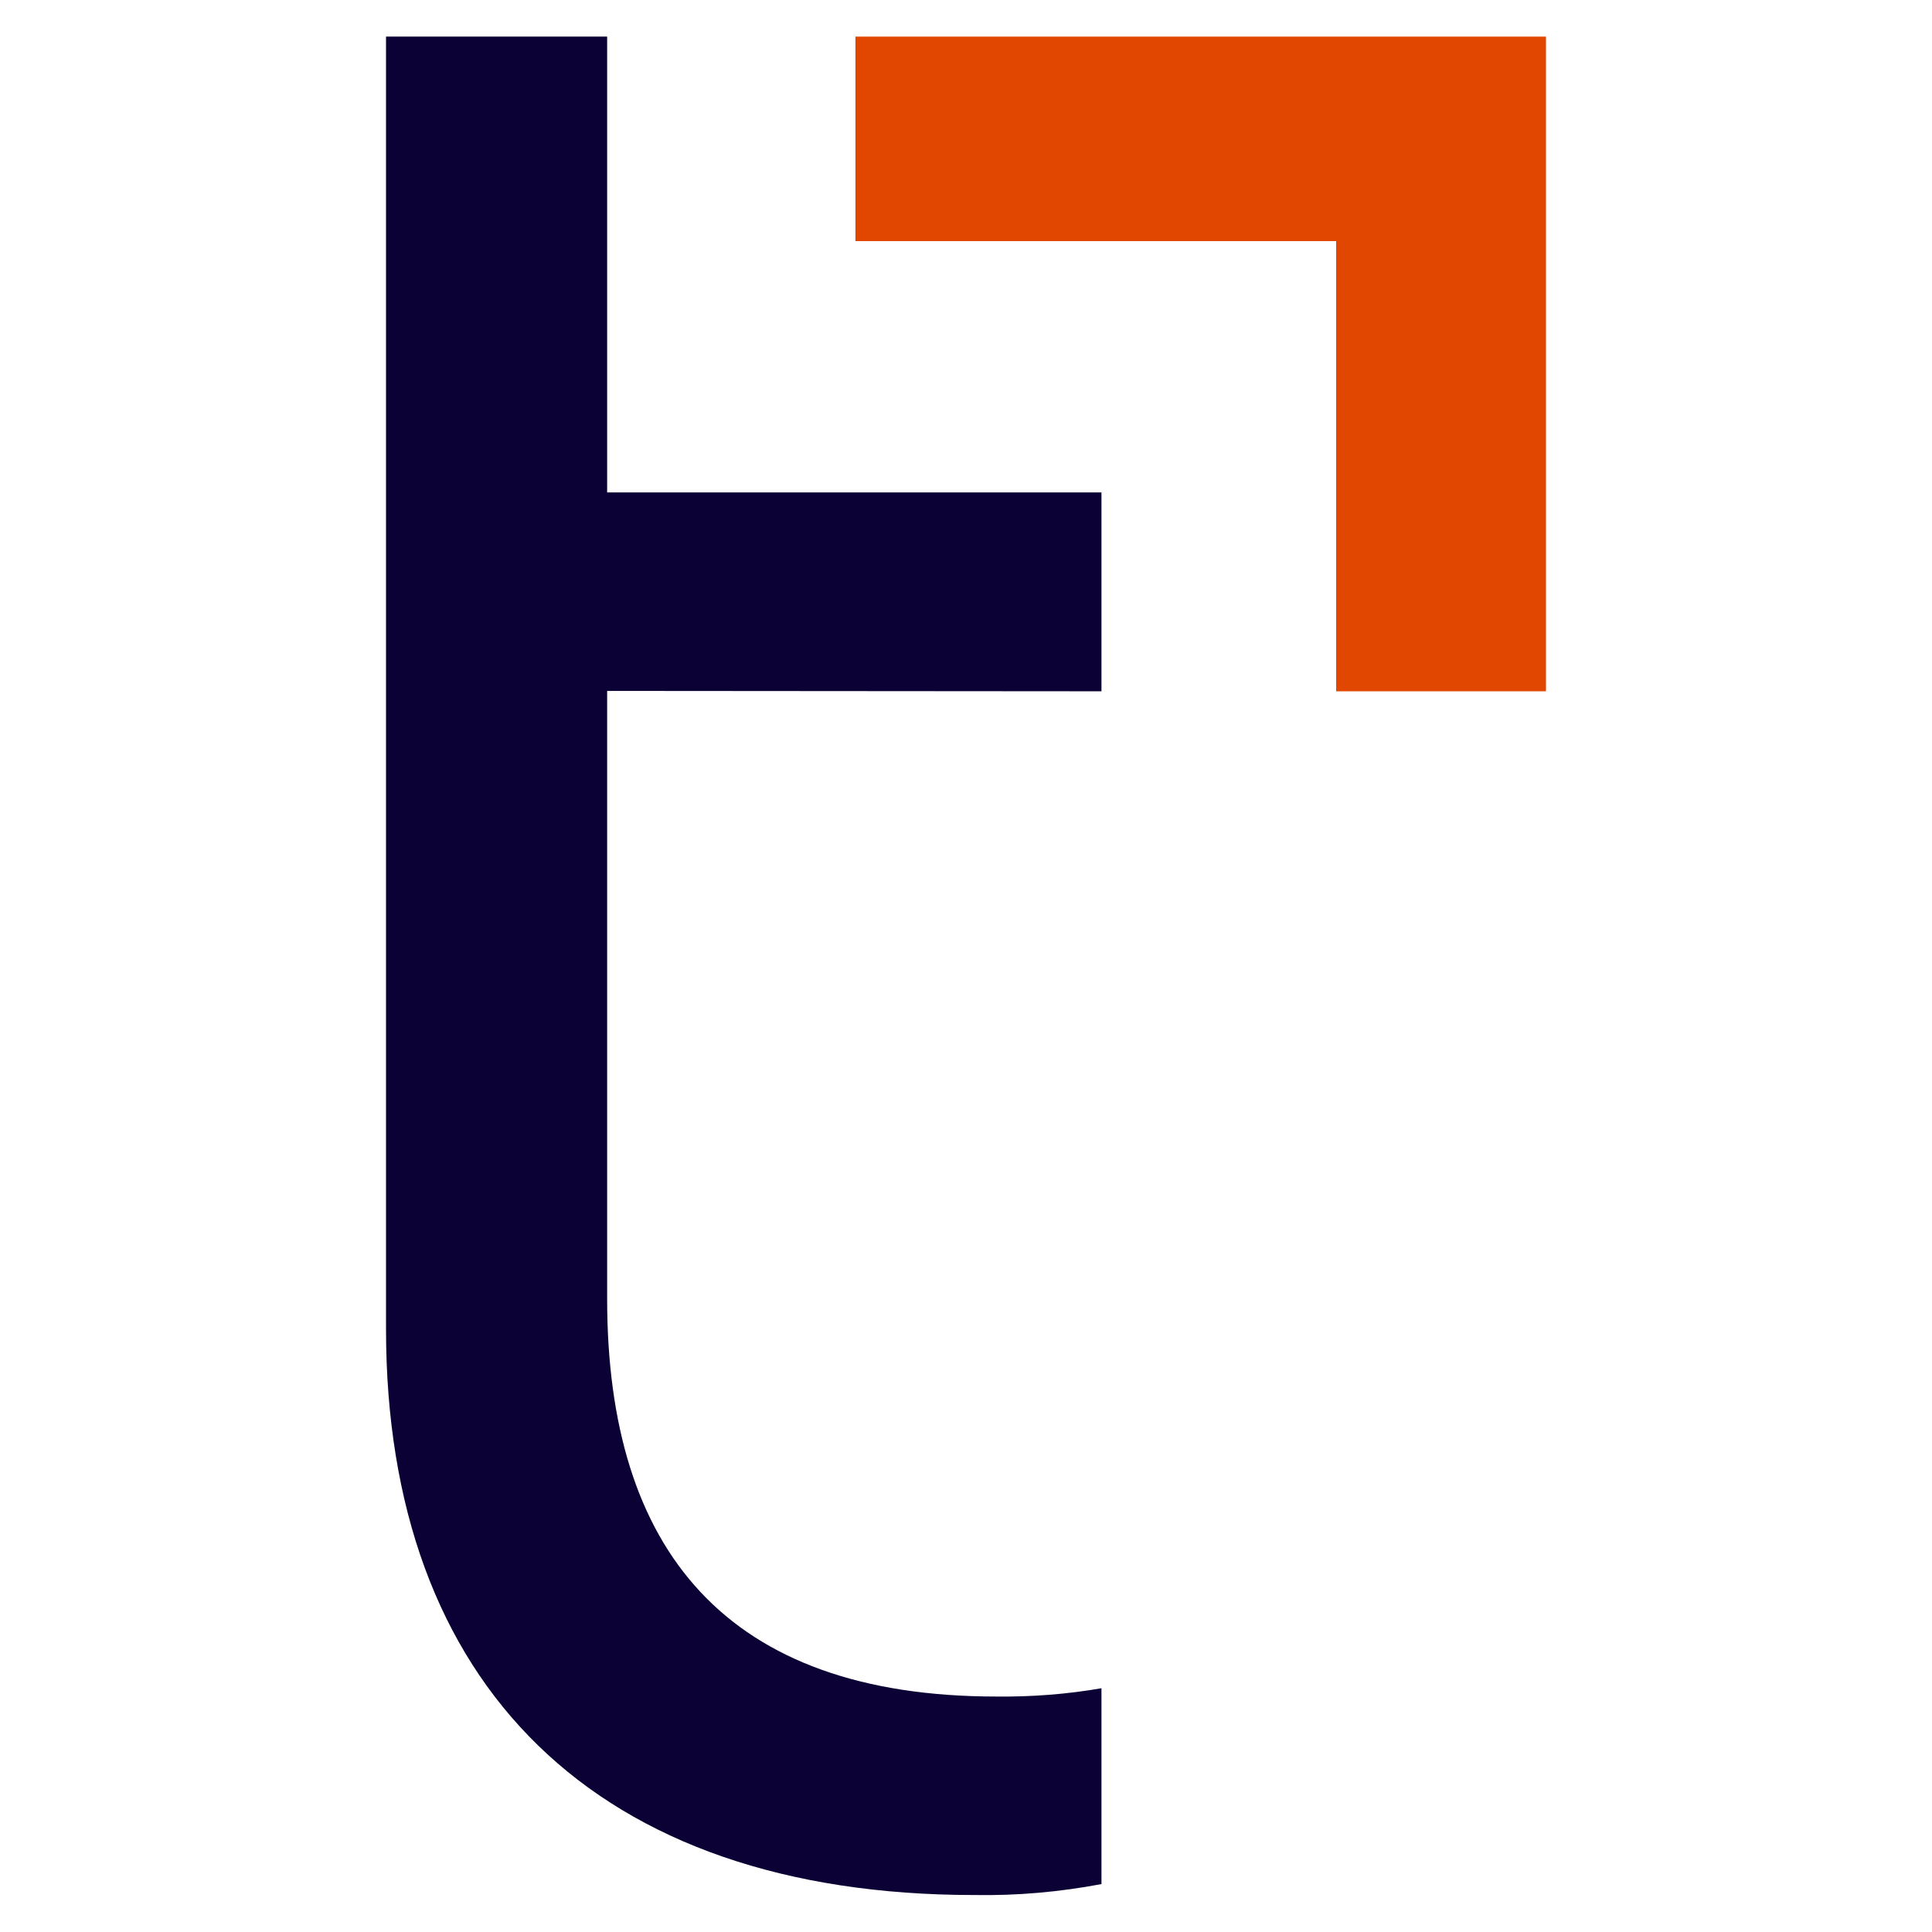
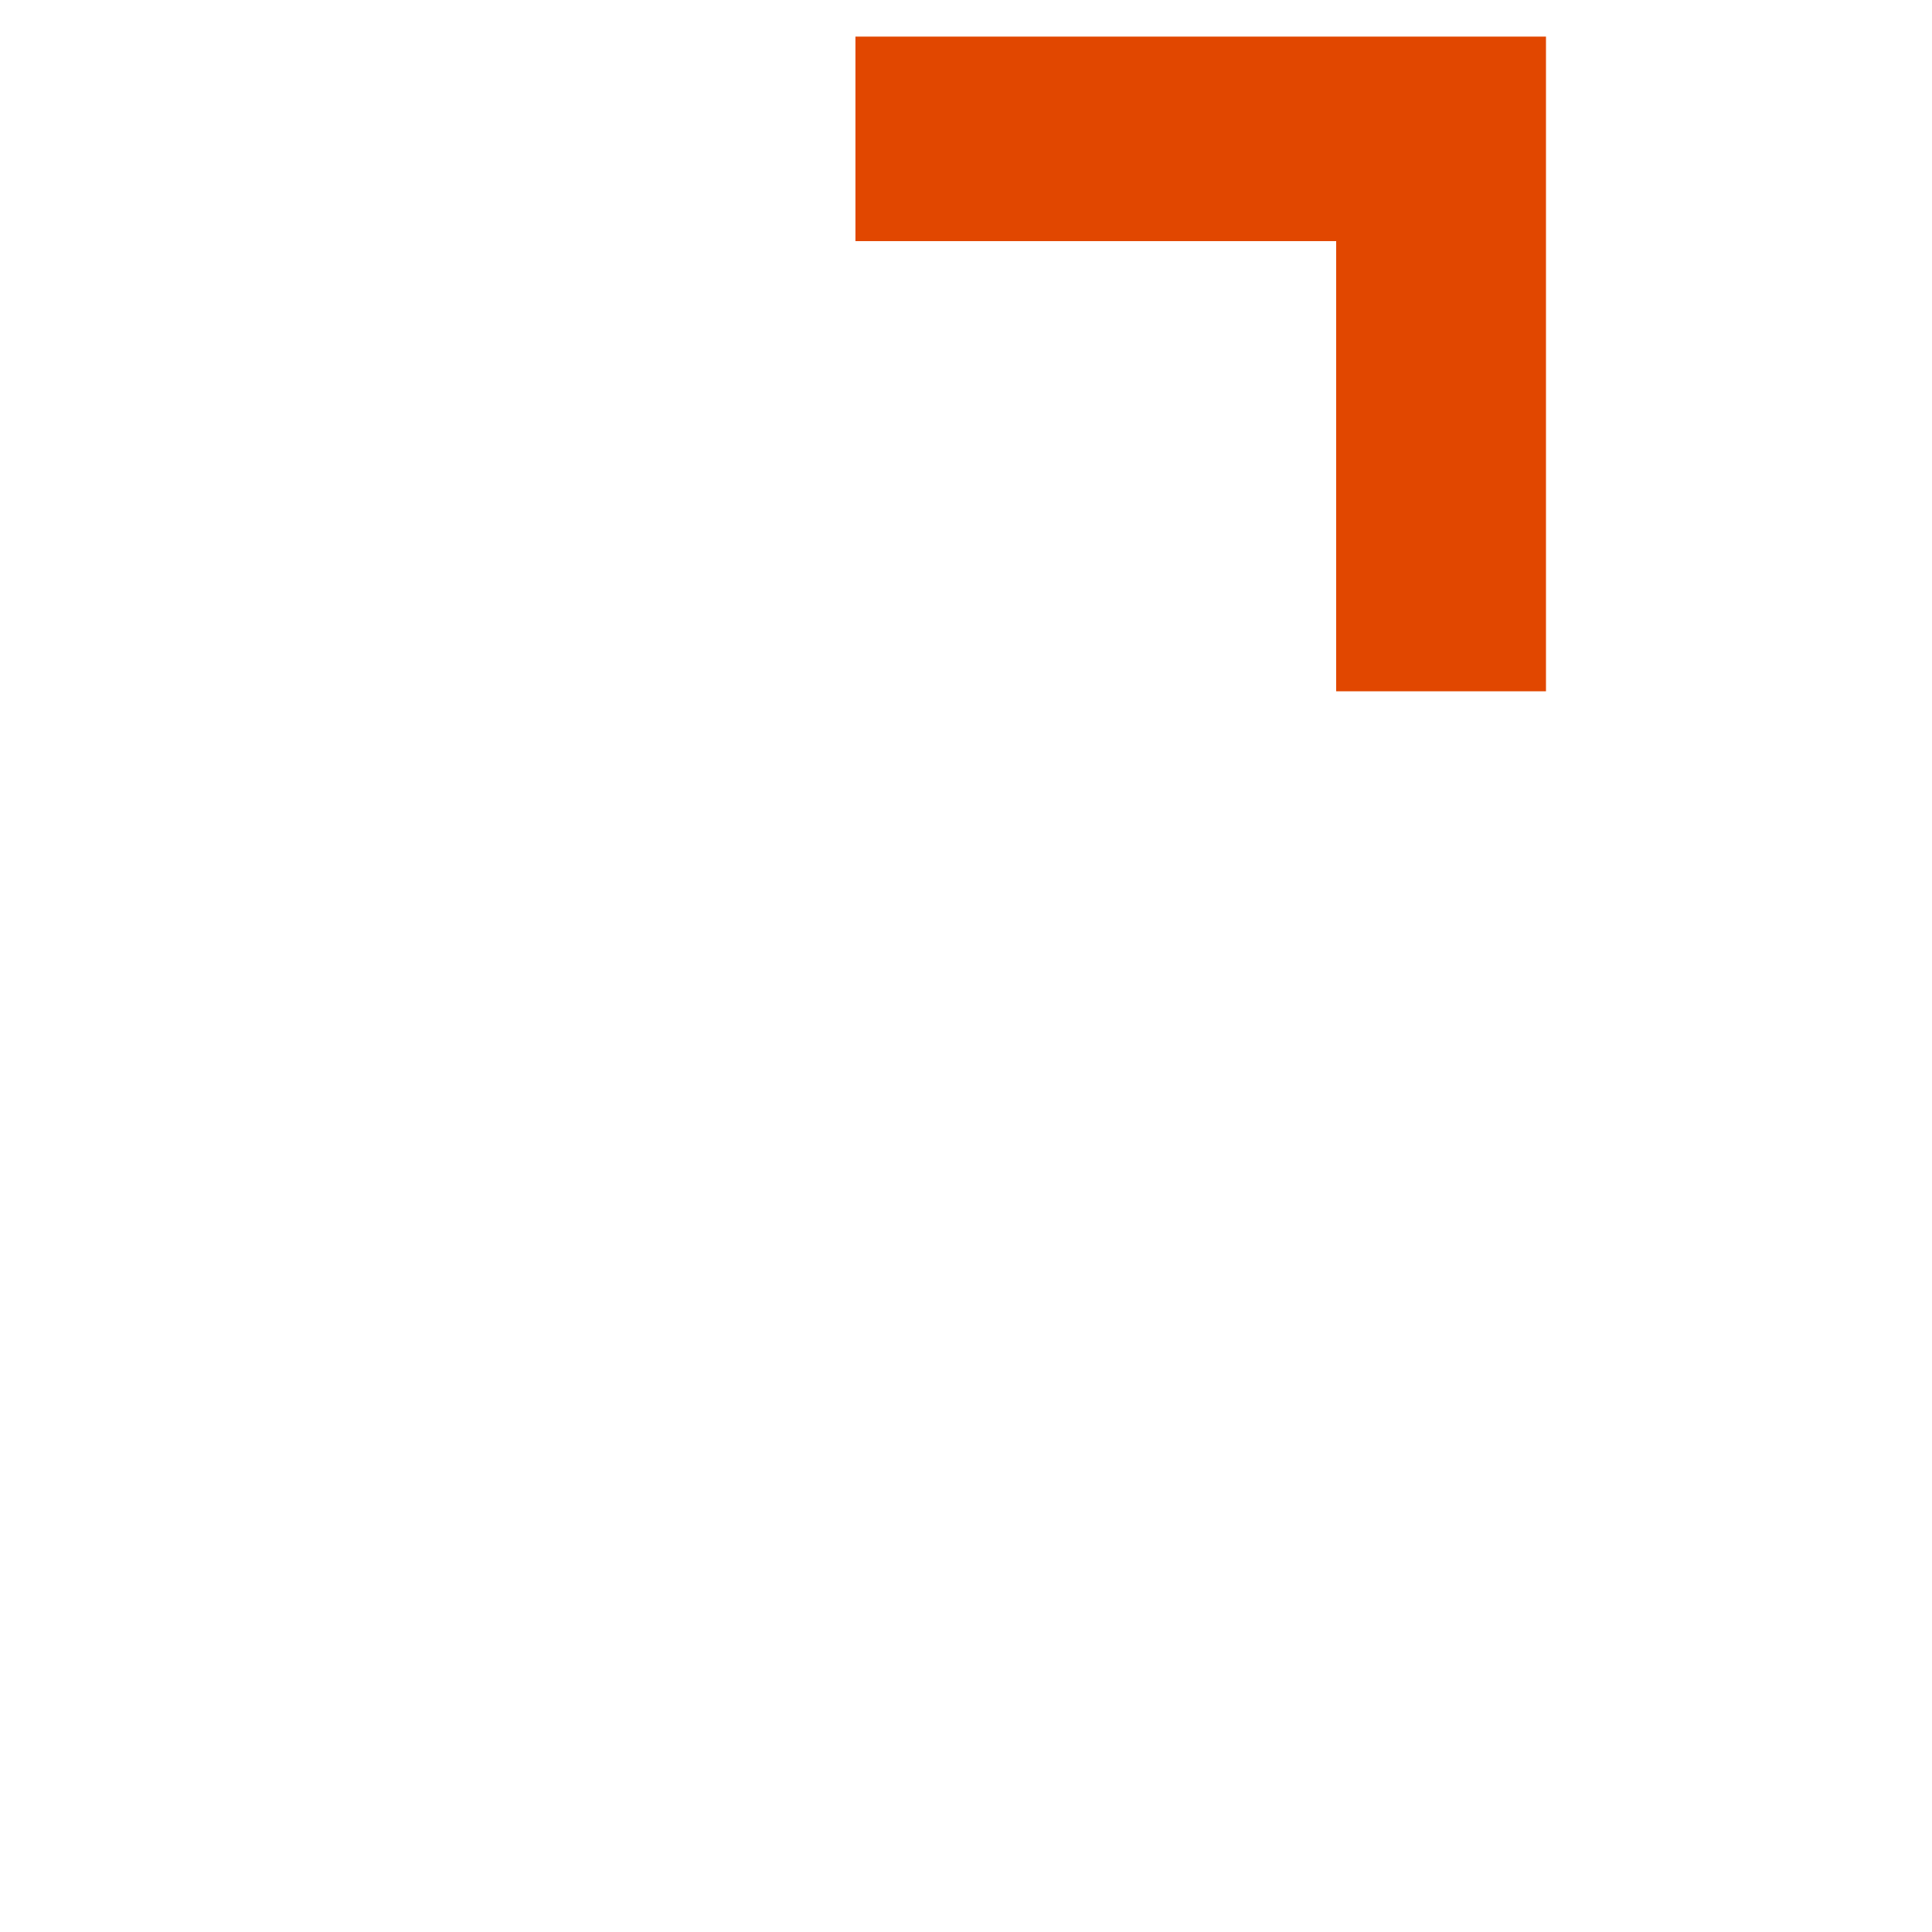
<svg xmlns="http://www.w3.org/2000/svg" version="1.1" id="Layer_1" x="0px" y="0px" viewBox="0 0 512 512" style="enable-background:new 0 0 512 512;" xml:space="preserve">
  <style type="text/css">
	.st0{fill:#0B0134;}
	.st1{fill:#E14700;}
</style>
  <g>
-     <path class="st0" d="M291.9,183.2v-52.7h-131V9.7h-58.6v342.5c0,94.4,55.6,150,155.9,150c11.3,0.2,22.6-0.8,33.7-2.9v-51.9   c-9.2,1.6-18.5,2.3-27.8,2.2c-71.7,0-103.2-38.8-103.2-105.4V183.1L291.9,183.2L291.9,183.2z" />
    <polygon class="st1" points="226.7,9.7 226.7,63.9 354.1,63.9 354.1,183.2 409.7,183.2 409.7,9.7  " />
  </g>
</svg>